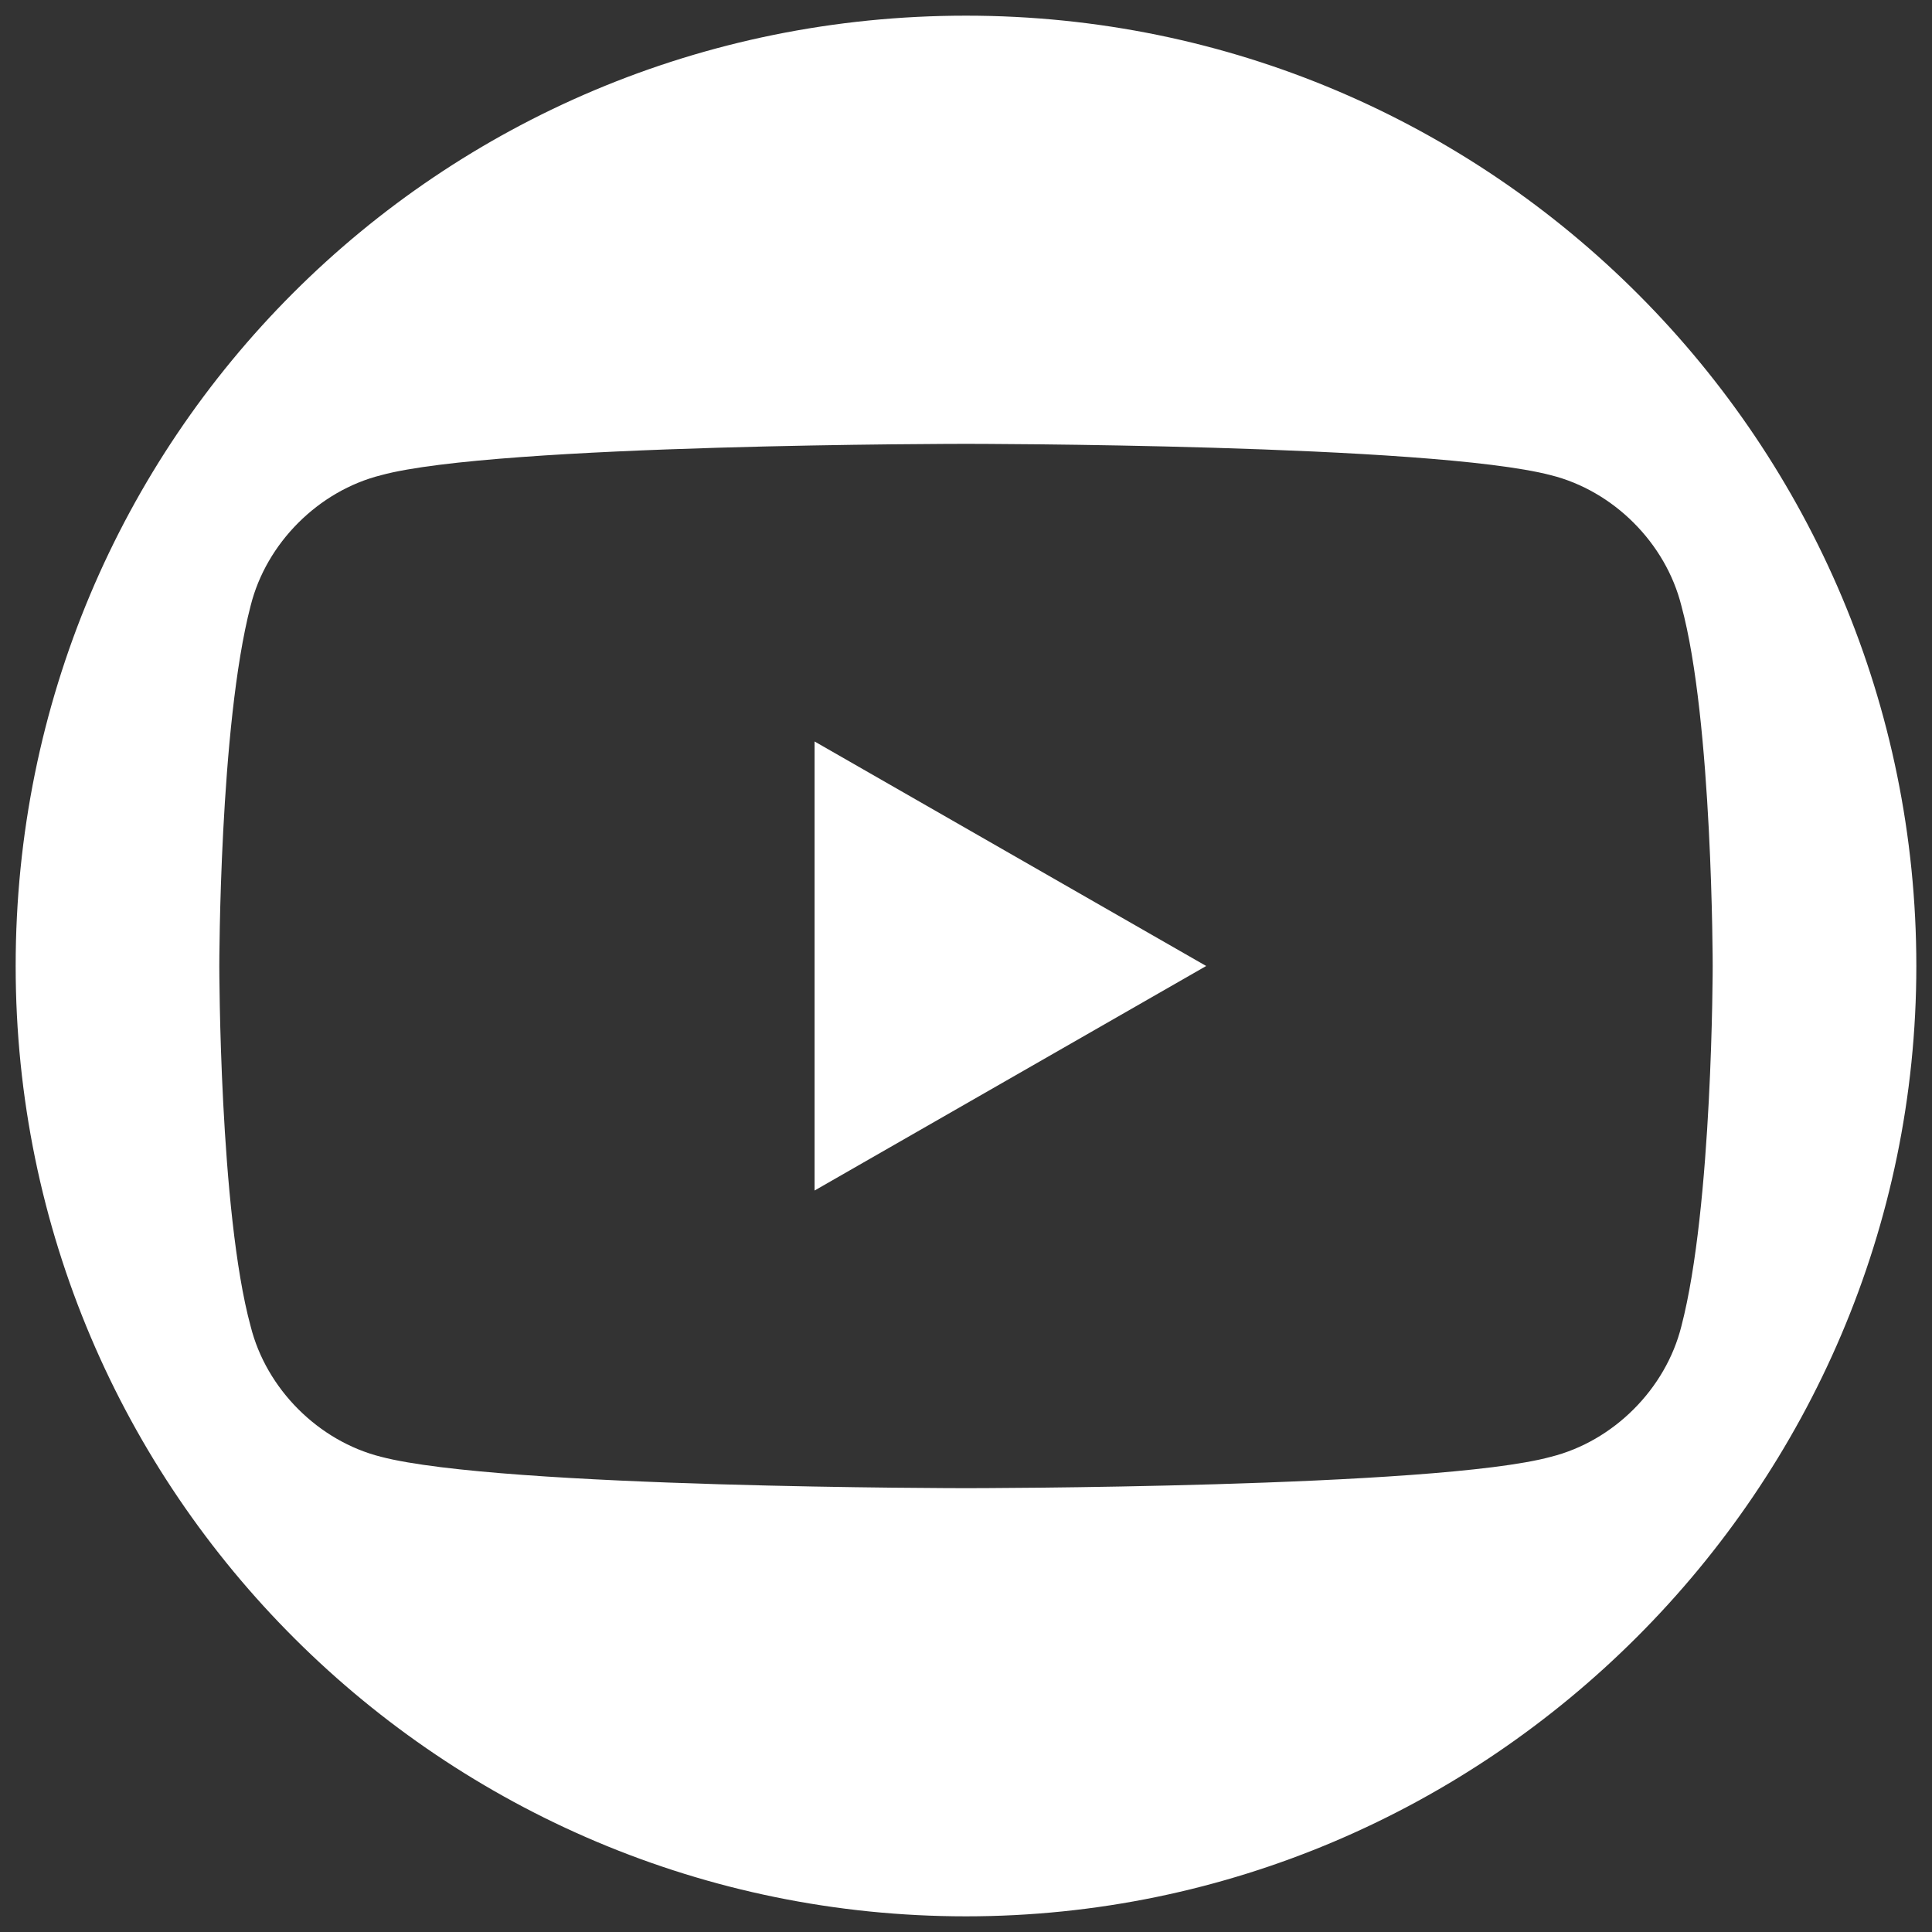
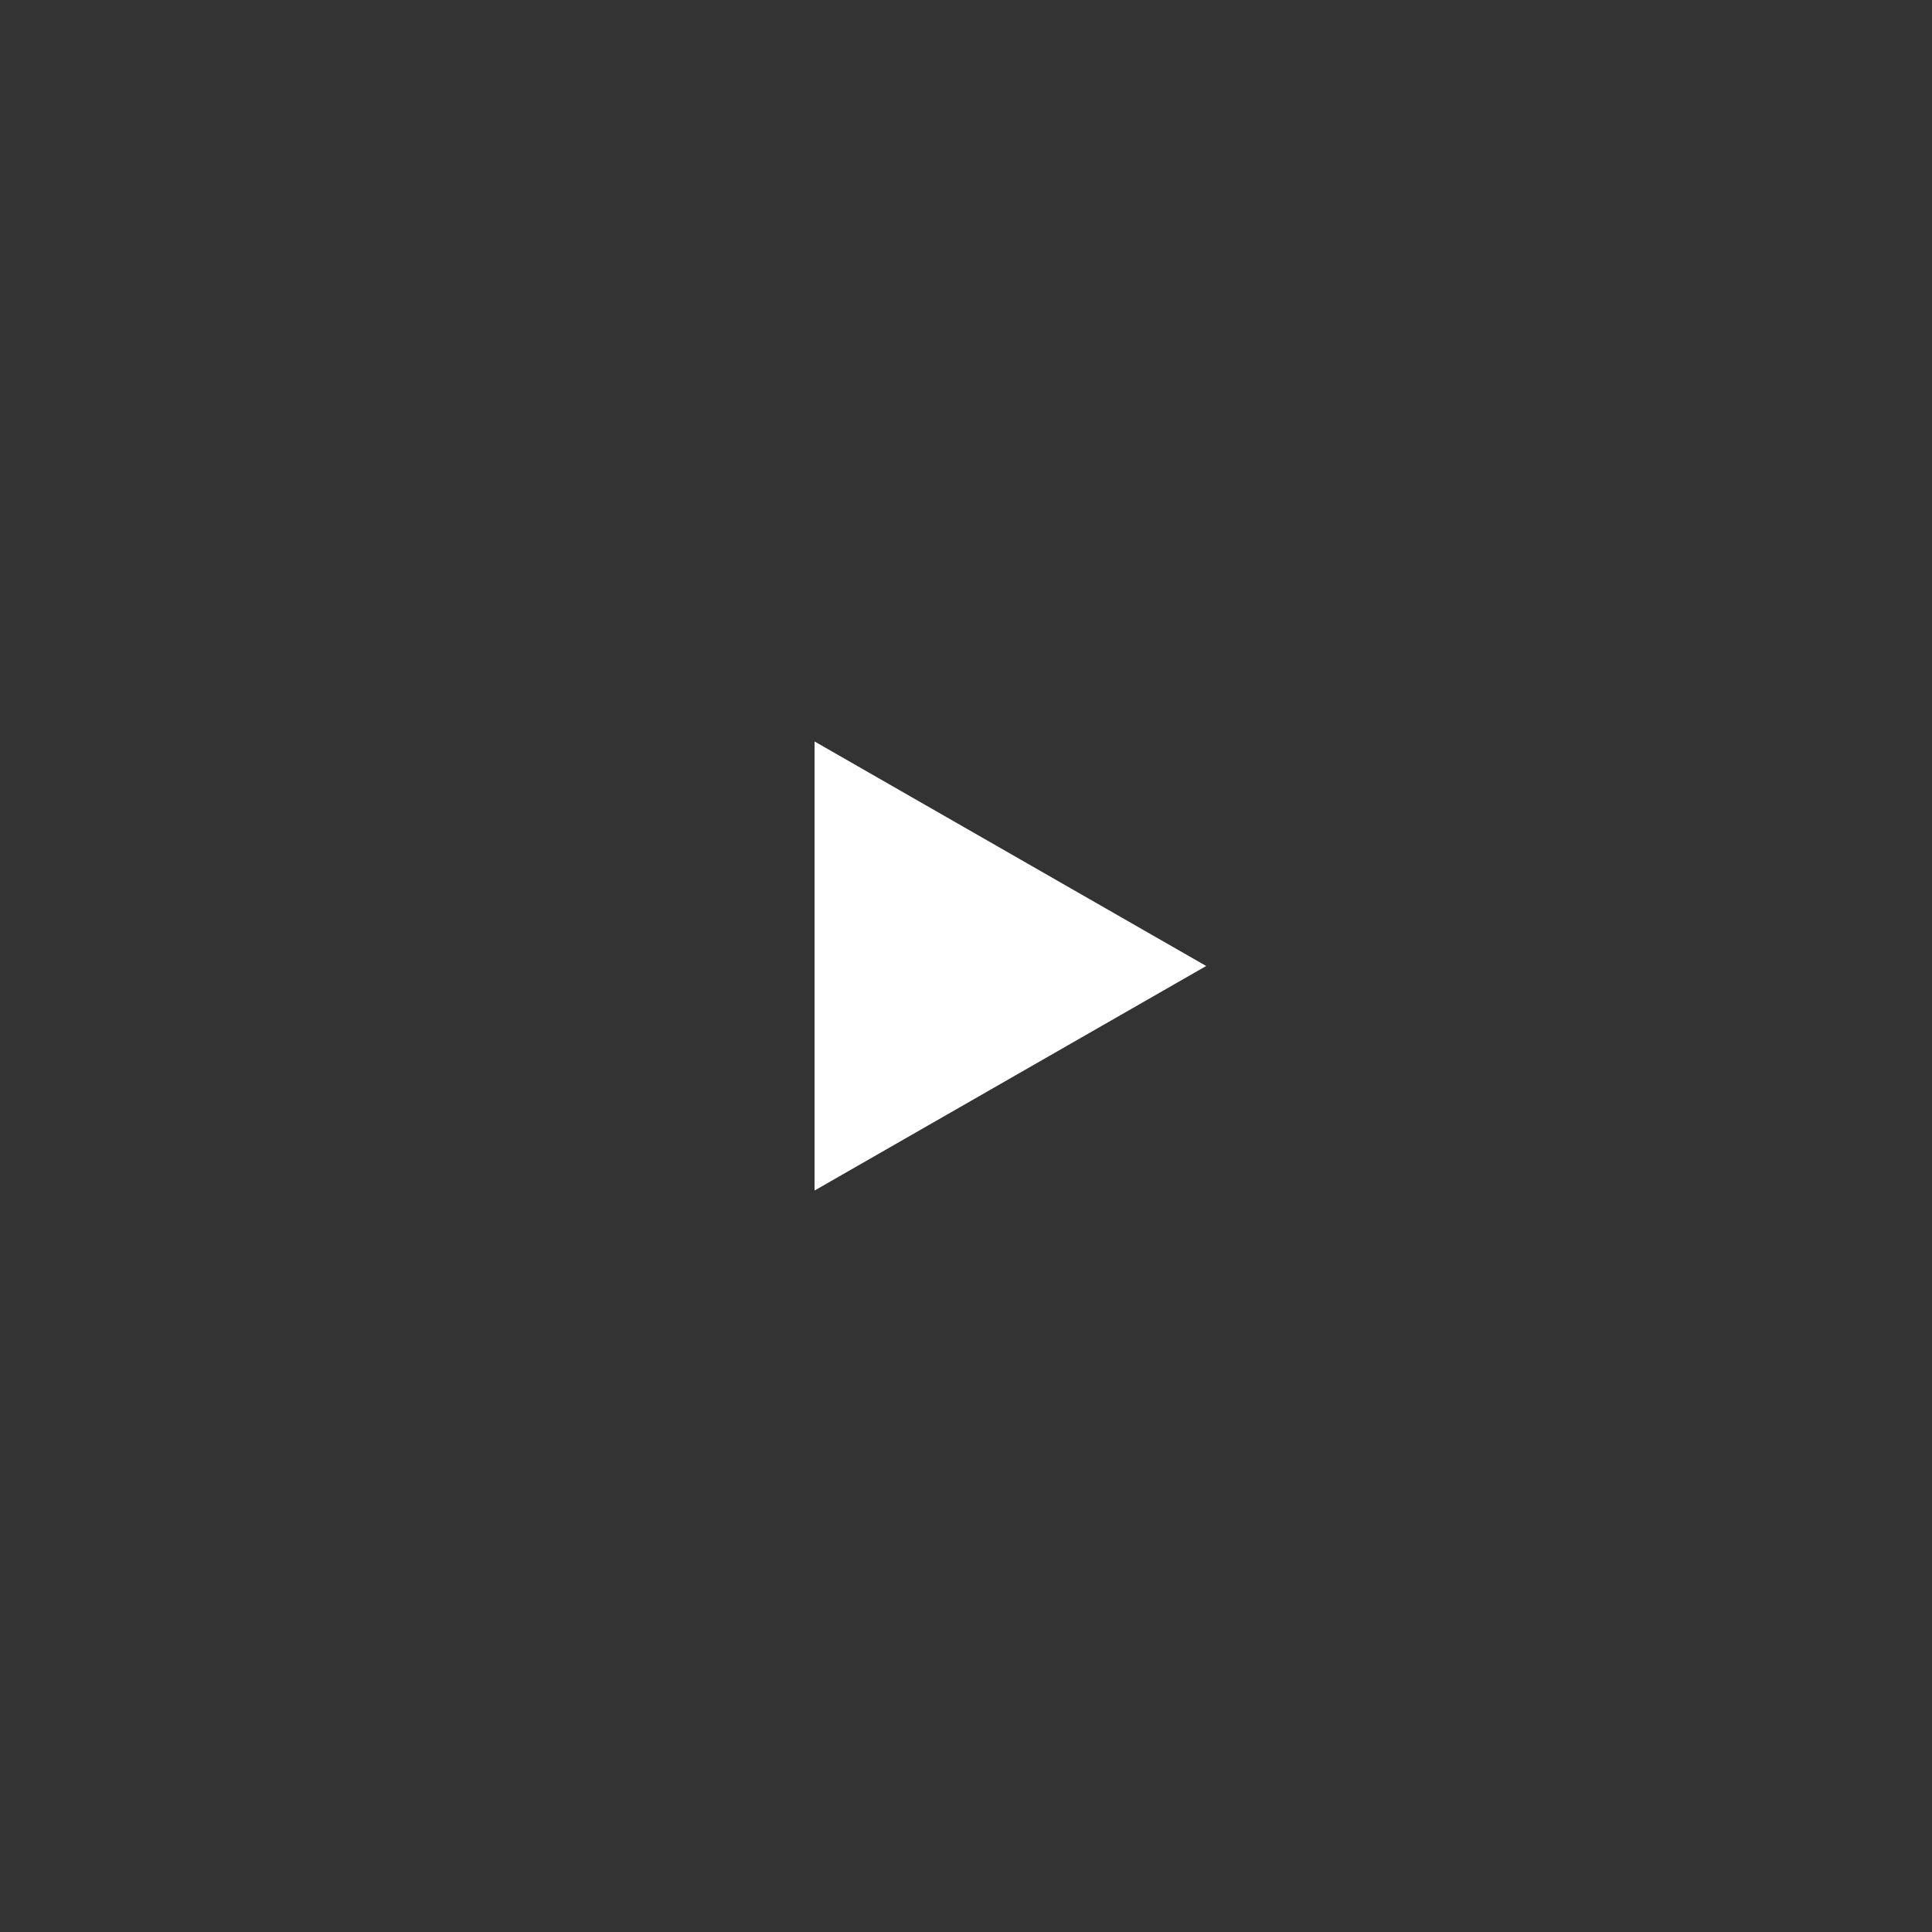
<svg xmlns="http://www.w3.org/2000/svg" id="Ebene_1" data-name="Ebene 1" version="1.1" viewBox="0 0 37 37">
  <rect x="0" y="0" width="37" height="37" fill="#333333" stroke="none" />
  <defs>
    <style>.cls-1 {
        fill: #fff;
        stroke-width: 0px;
      }</style>
  </defs>
-   <path class="cls-1" d="M18.5.3C8.4.3.3,8.4.3,18.5s8.2,18.2,18.2,18.2,18.2-8.2,18.2-18.2S28.6.3,18.5.3ZM29.7,27.9c-2.2.6-11.2.6-11.2.6,0,0-8.9,0-11.2-.6-1.2-.3-2.2-1.3-2.5-2.5-.6-2.2-.6-6.9-.6-6.9,0,0,0-4.6.6-6.9.3-1.2,1.3-2.2,2.5-2.5,2.2-.6,11.2-.6,11.2-.6,0,0,8.9,0,11.2.6,1.2.3,2.2,1.3,2.5,2.5.6,2.2.6,6.9.6,6.9,0,0,0,4.6-.6,6.9-.3,1.2-1.3,2.2-2.5,2.5Z" />
  <polygon class="cls-1" points="15.6 22.8 23.1 18.5 15.6 14.2 15.6 22.8" />
</svg>